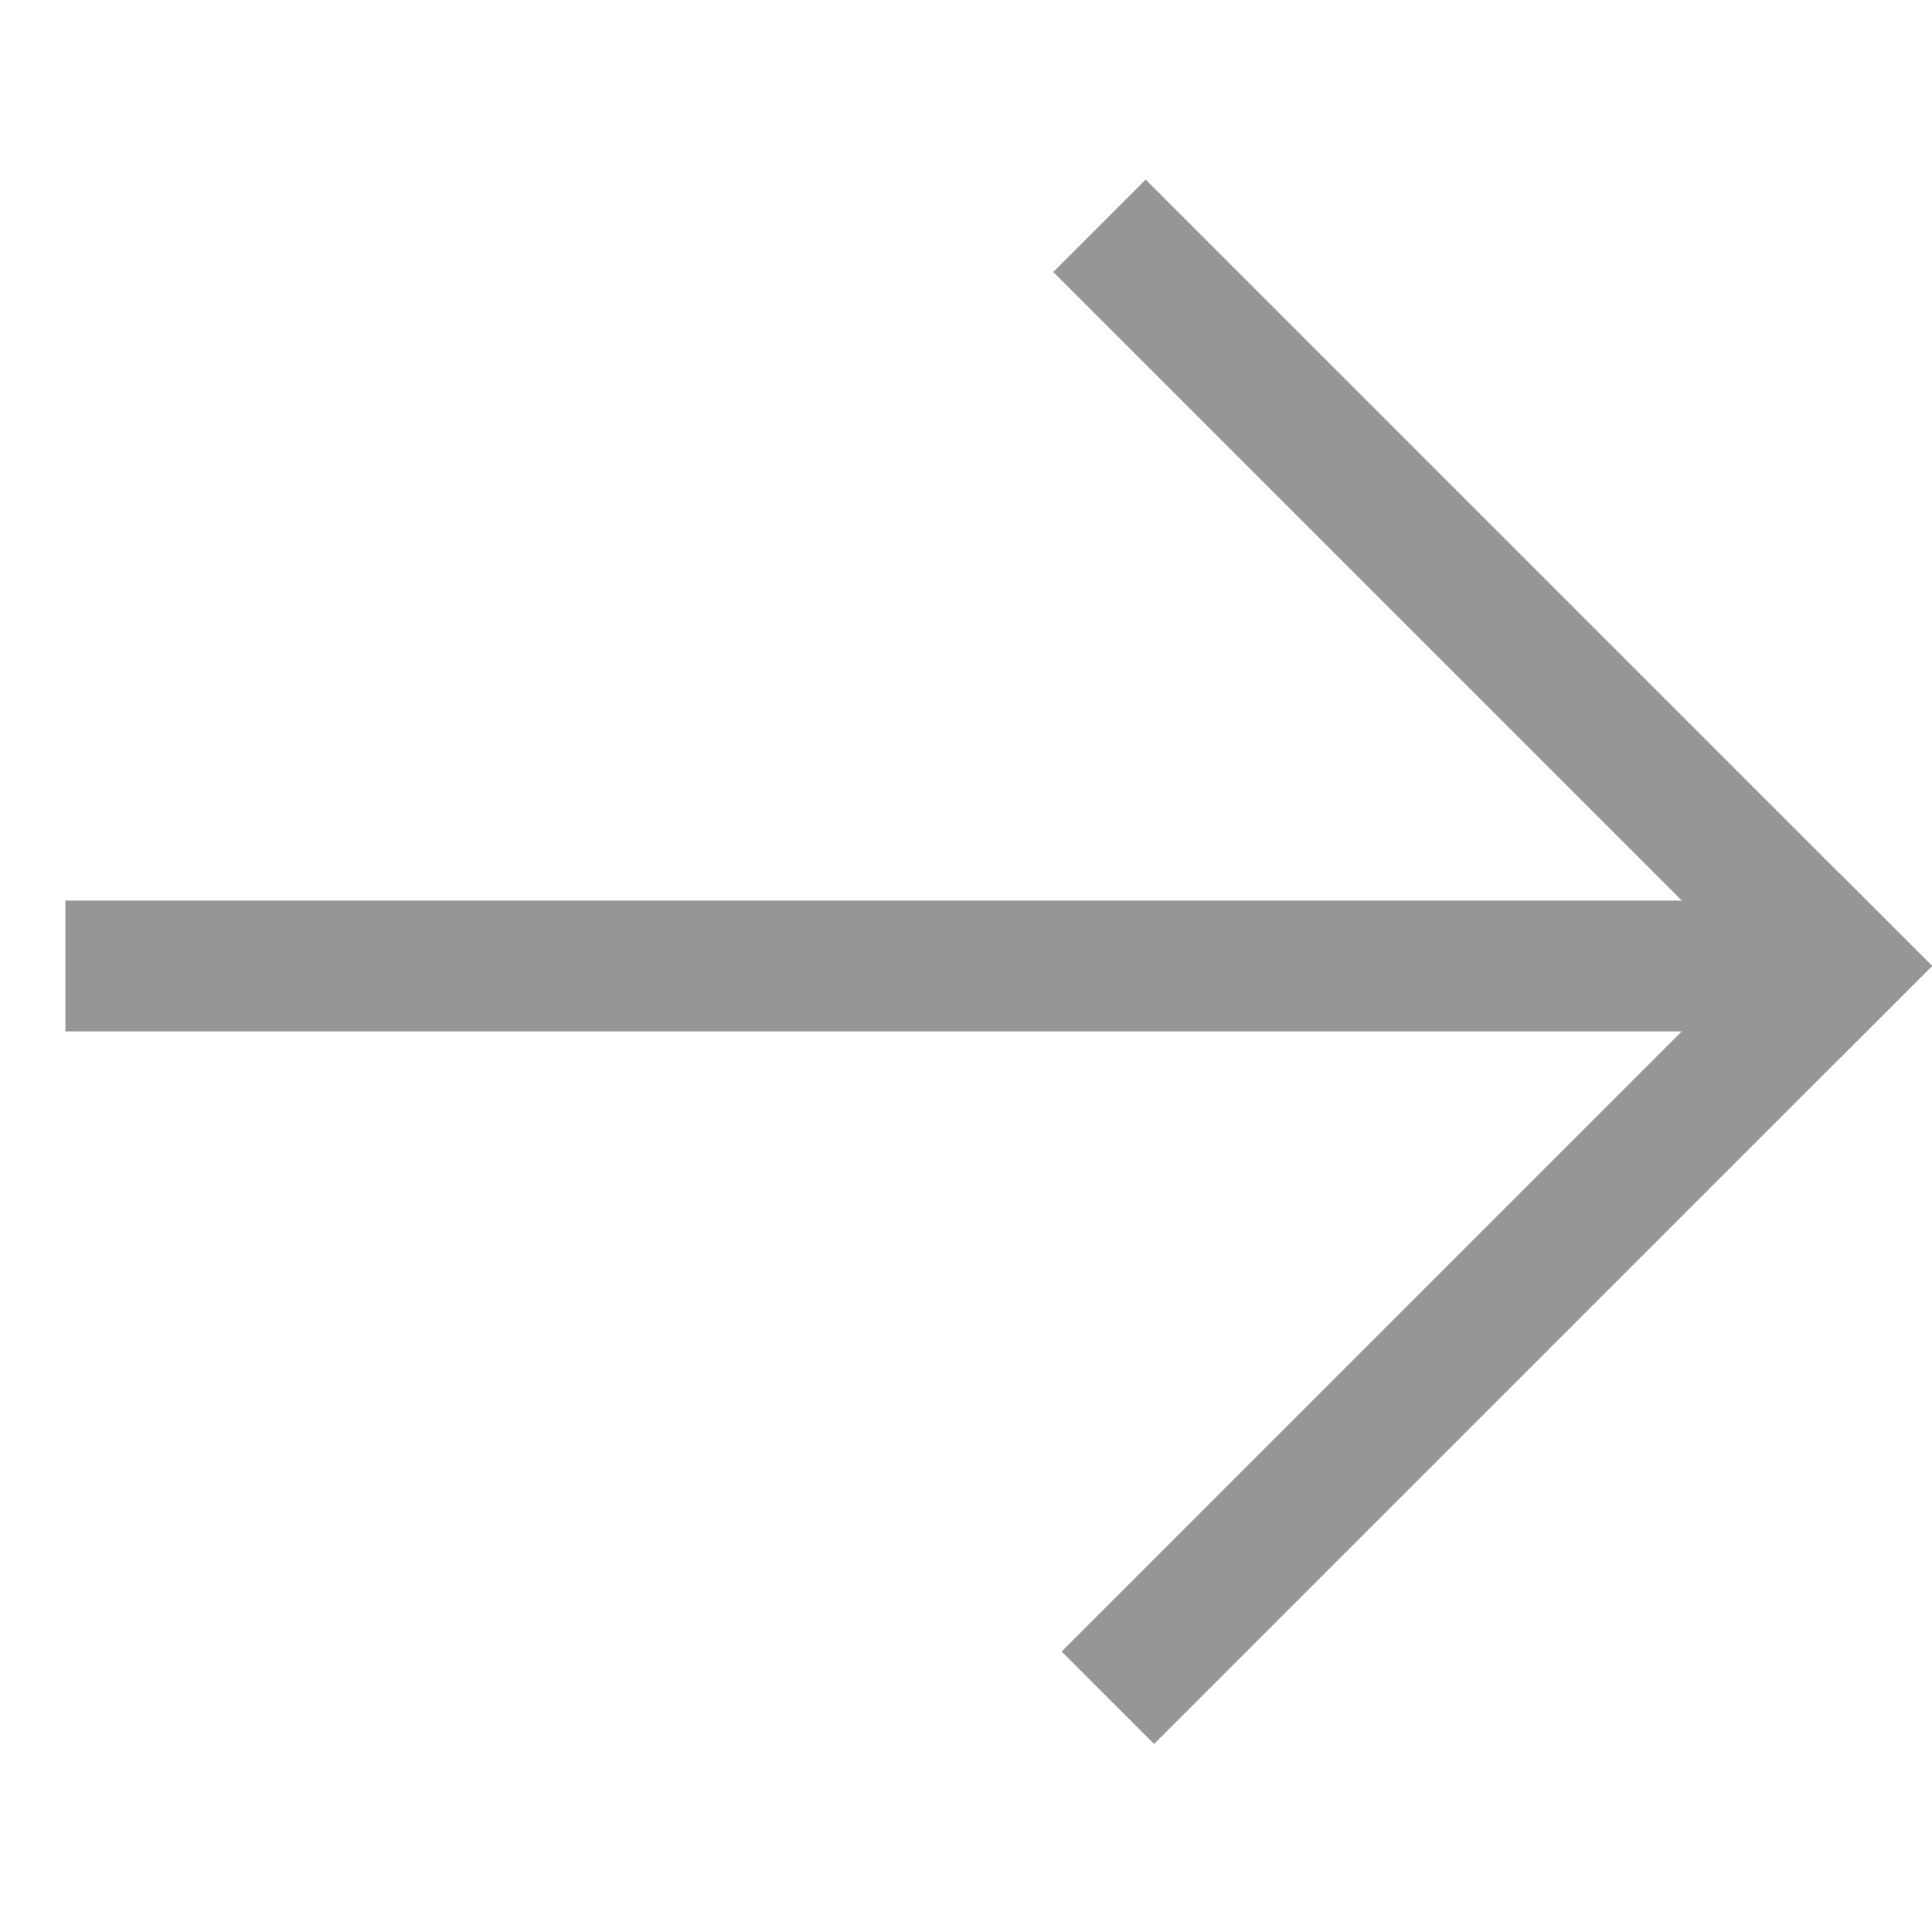
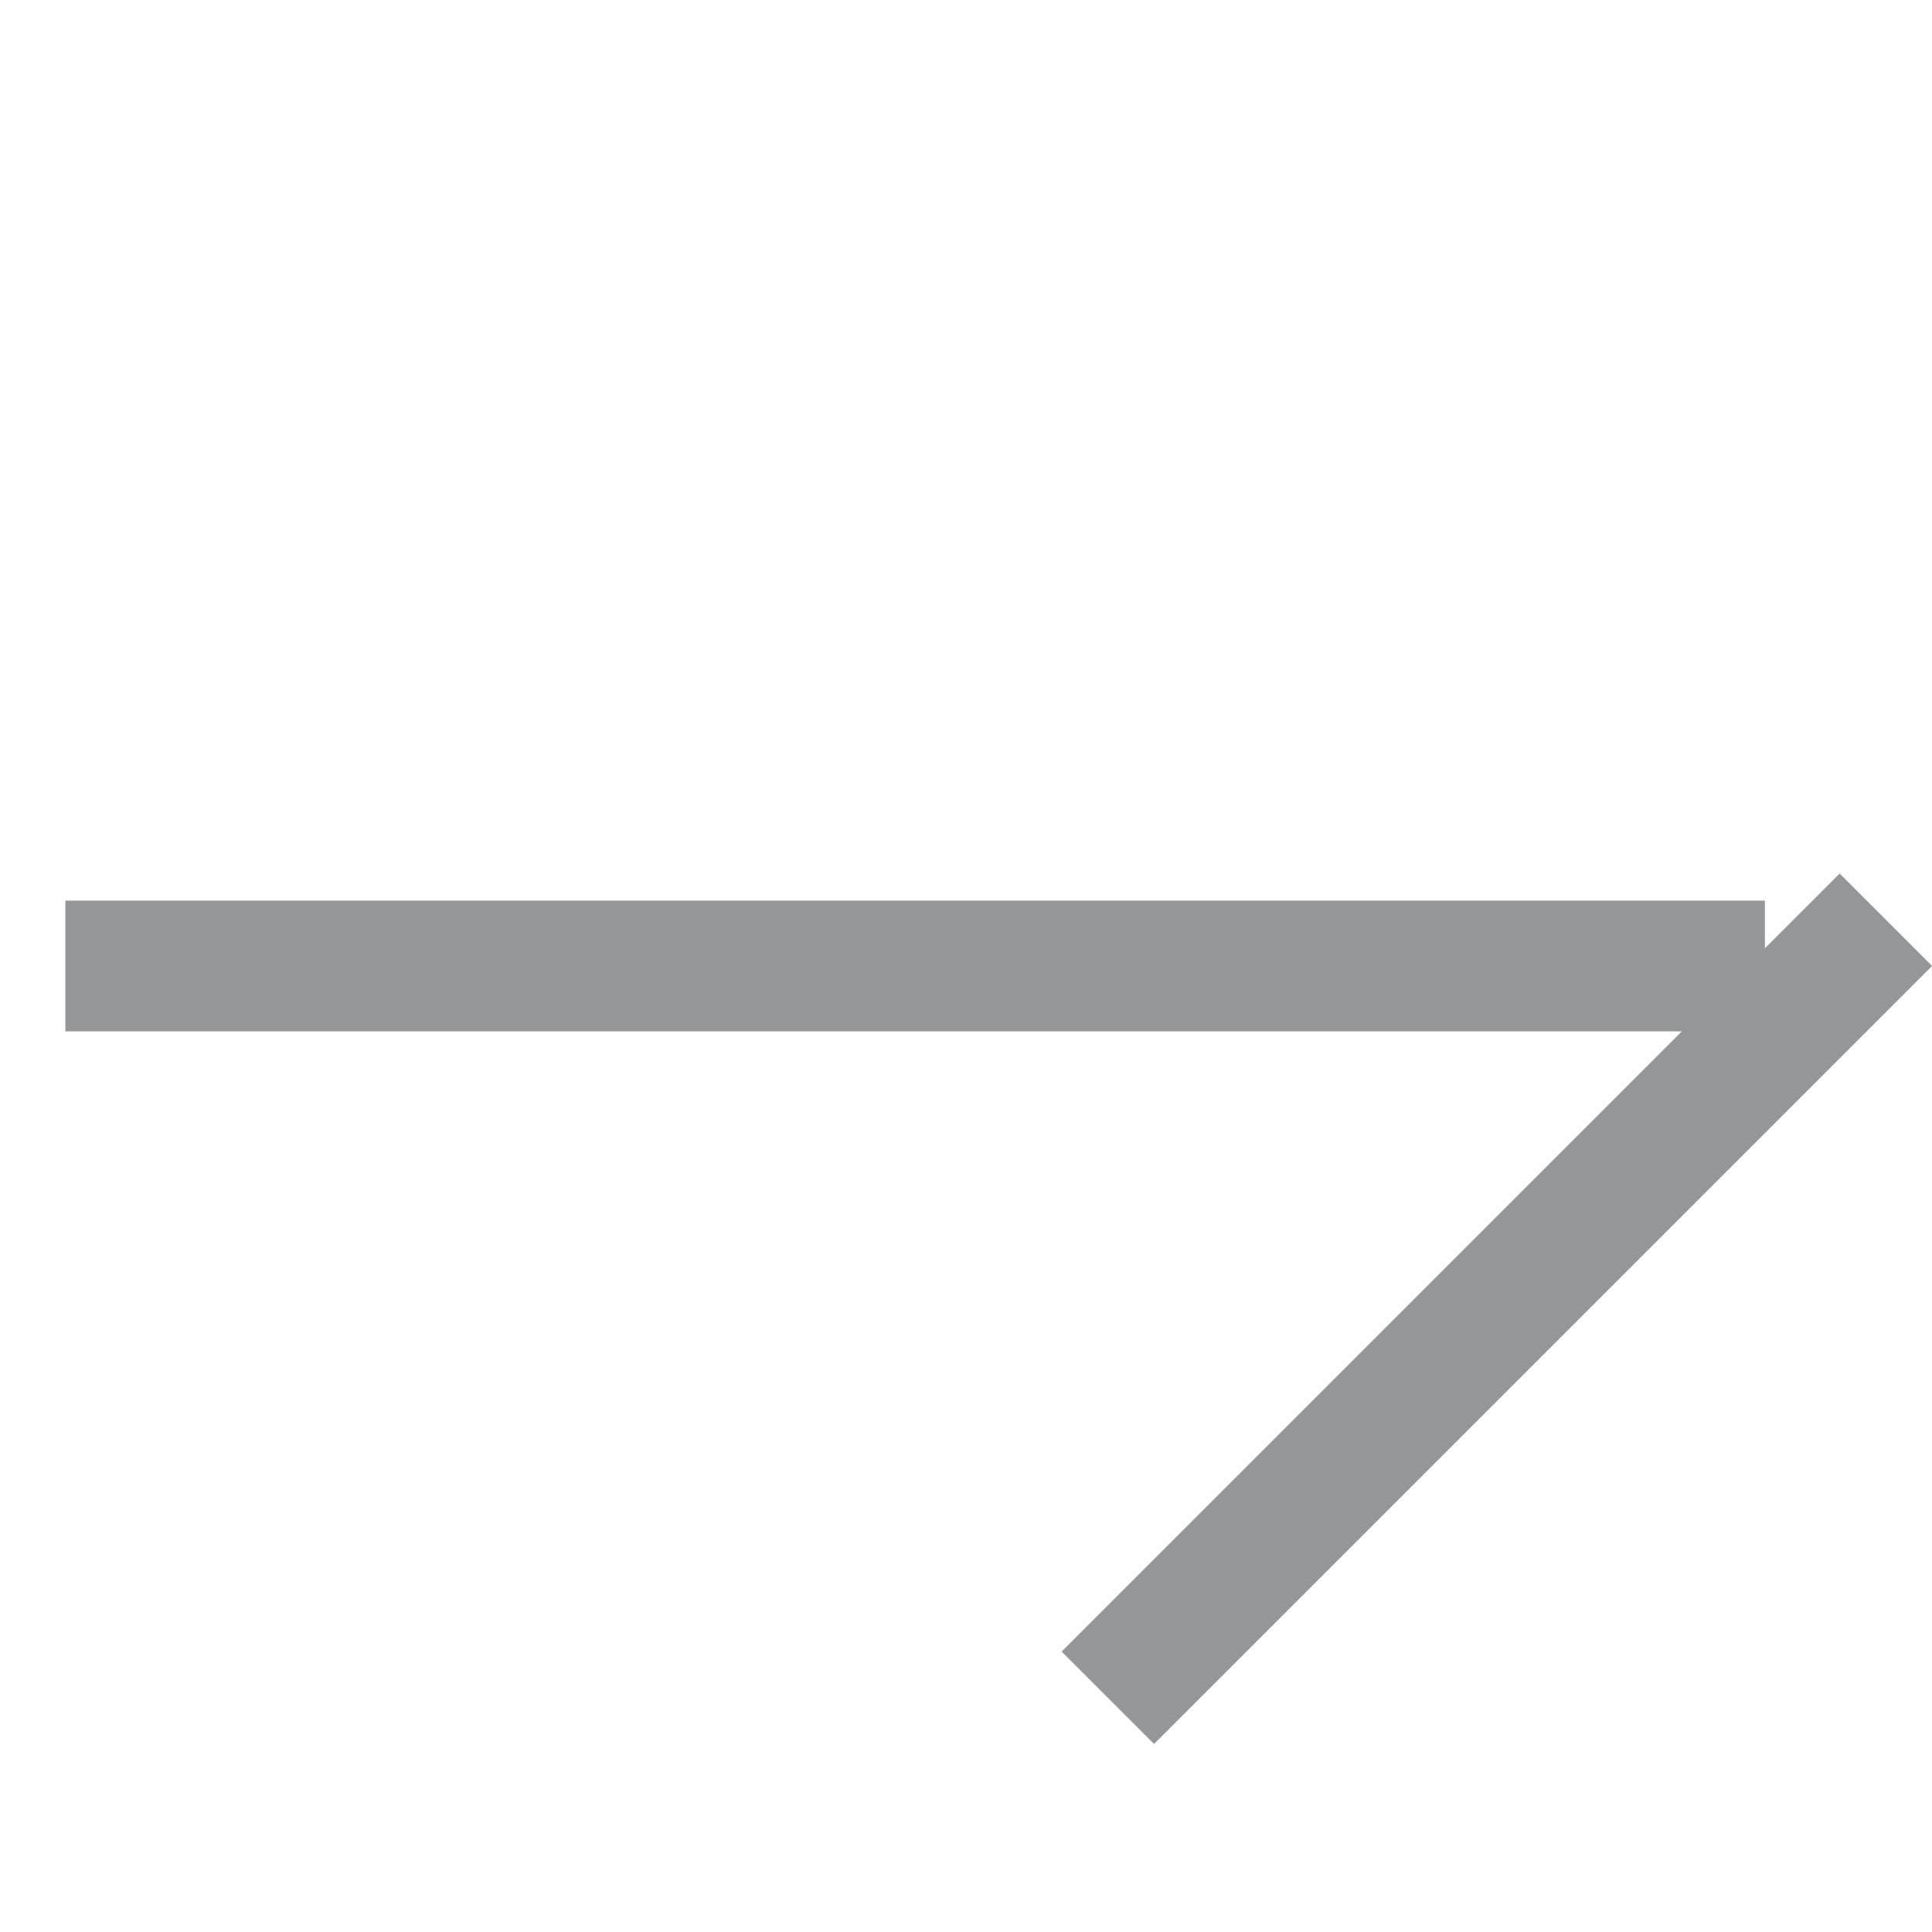
<svg xmlns="http://www.w3.org/2000/svg" width="18" height="18" viewBox="0 0 18 18" fill="none">
  <g opacity="0.5">
-     <rect x="10.674" y="1.673" width="10.361" height="1.218" transform="rotate(45 10.674 1.673)" fill="#2C2D2F" />
    <rect x="9.891" y="15.387" width="10.251" height="1.218" transform="rotate(-45 9.891 15.387)" fill="#2C2D2F" />
    <rect width="15.834" height="1.218" transform="matrix(1 1.72802e-06 1.55943e-06 1 0.609 8.391)" fill="#2C2D2F" />
  </g>
</svg>